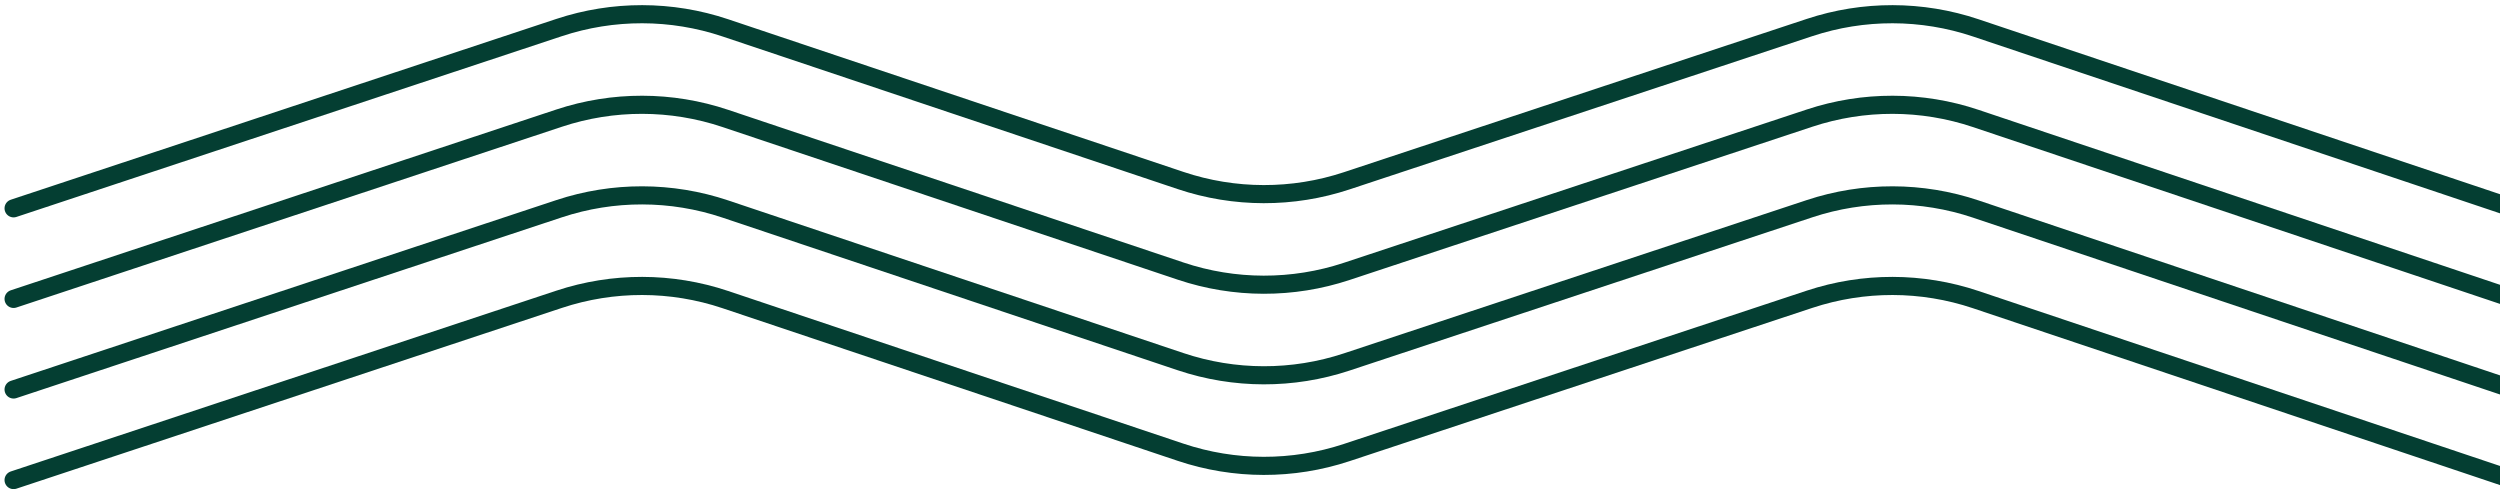
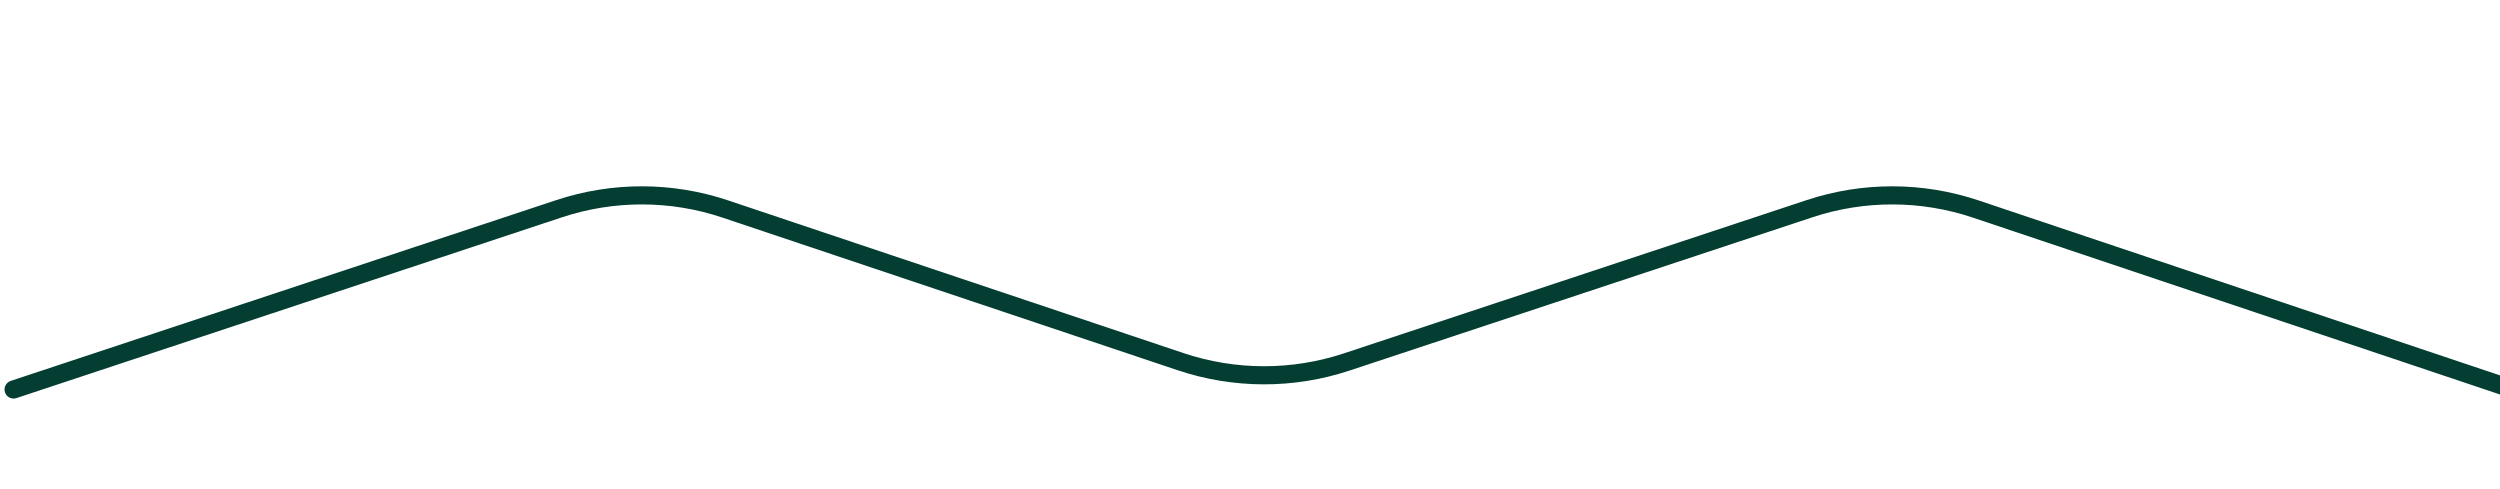
<svg xmlns="http://www.w3.org/2000/svg" width="276" height="54" viewBox="0 0 276 54" fill="none">
-   <path d="M1.5 23C21.576 16.347 41.653 9.695 61.729 3.041C67.686 1.067 74.122 1.078 80.071 3.073C96.827 8.691 113.583 14.31 130.339 19.928C136.286 21.922 142.719 21.934 148.674 19.962C165.707 14.322 182.74 8.681 199.773 3.04C205.73 1.067 212.167 1.079 218.116 3.075C237.911 9.717 257.705 16.359 277.5 23" stroke="#043E32" stroke-width="2" stroke-miterlimit="10" stroke-linecap="round" />
-   <path d="M1.5 33C21.576 26.347 41.653 19.695 61.729 13.041C67.686 11.067 74.122 11.078 80.071 13.073C96.827 18.691 113.583 24.31 130.339 29.928C136.286 31.922 142.719 31.934 148.674 29.962C165.707 24.322 182.74 18.681 199.773 13.04C205.73 11.067 212.167 11.079 218.116 13.075C237.911 19.716 257.705 26.359 277.5 33" stroke="#043E32" stroke-width="2" stroke-miterlimit="10" stroke-linecap="round" />
  <path d="M1.5 43C21.576 36.347 41.653 29.695 61.729 23.041C67.686 21.067 74.122 21.078 80.071 23.073C96.827 28.691 113.583 34.31 130.339 39.928C136.286 41.922 142.719 41.934 148.674 39.962C165.707 34.322 182.74 28.681 199.773 23.04C205.73 21.067 212.167 21.079 218.116 23.075C237.911 29.716 257.705 36.359 277.5 43" stroke="#043E32" stroke-width="2" stroke-miterlimit="10" stroke-linecap="round" />
-   <path d="M1.5 53C21.576 46.347 41.653 39.695 61.729 33.041C67.686 31.067 74.122 31.078 80.071 33.073C96.827 38.691 113.583 44.31 130.339 49.928C136.286 51.922 142.719 51.934 148.674 49.962C165.707 44.322 182.74 38.681 199.773 33.039C205.73 31.067 212.167 31.079 218.116 33.075C237.911 39.717 257.705 46.359 277.5 53" stroke="#043E32" stroke-width="2" stroke-miterlimit="10" stroke-linecap="round" />
</svg>